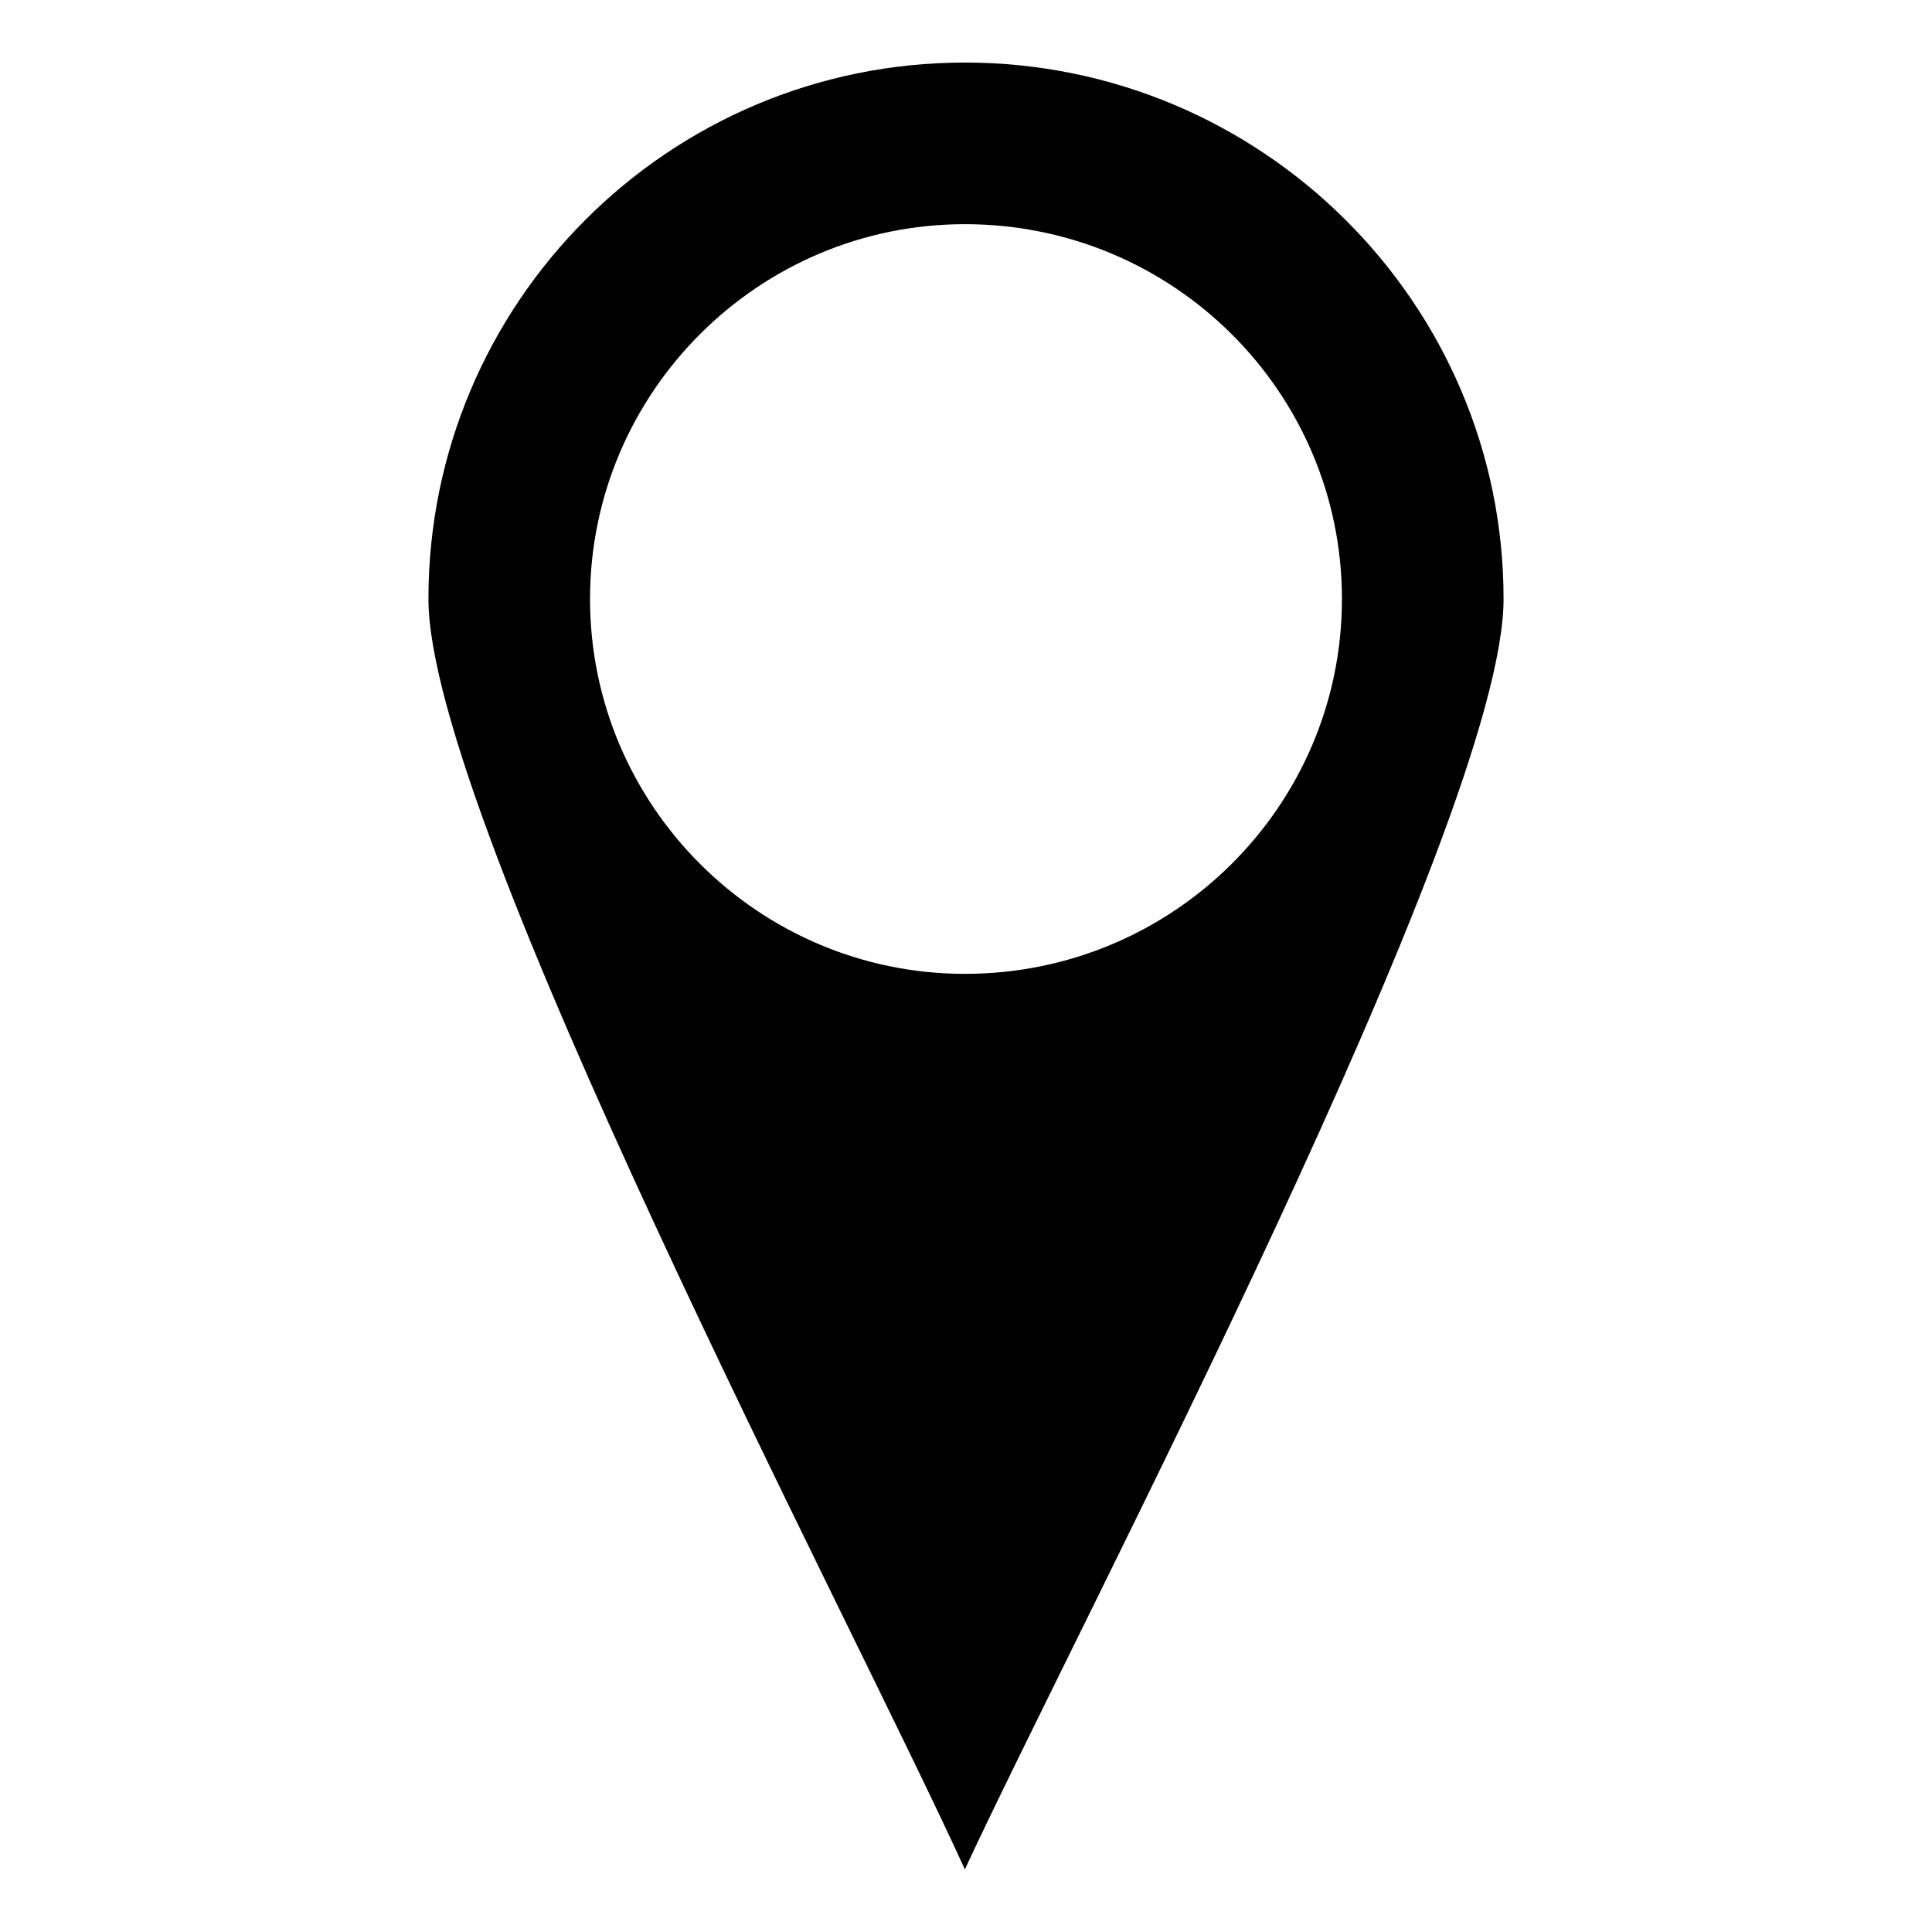
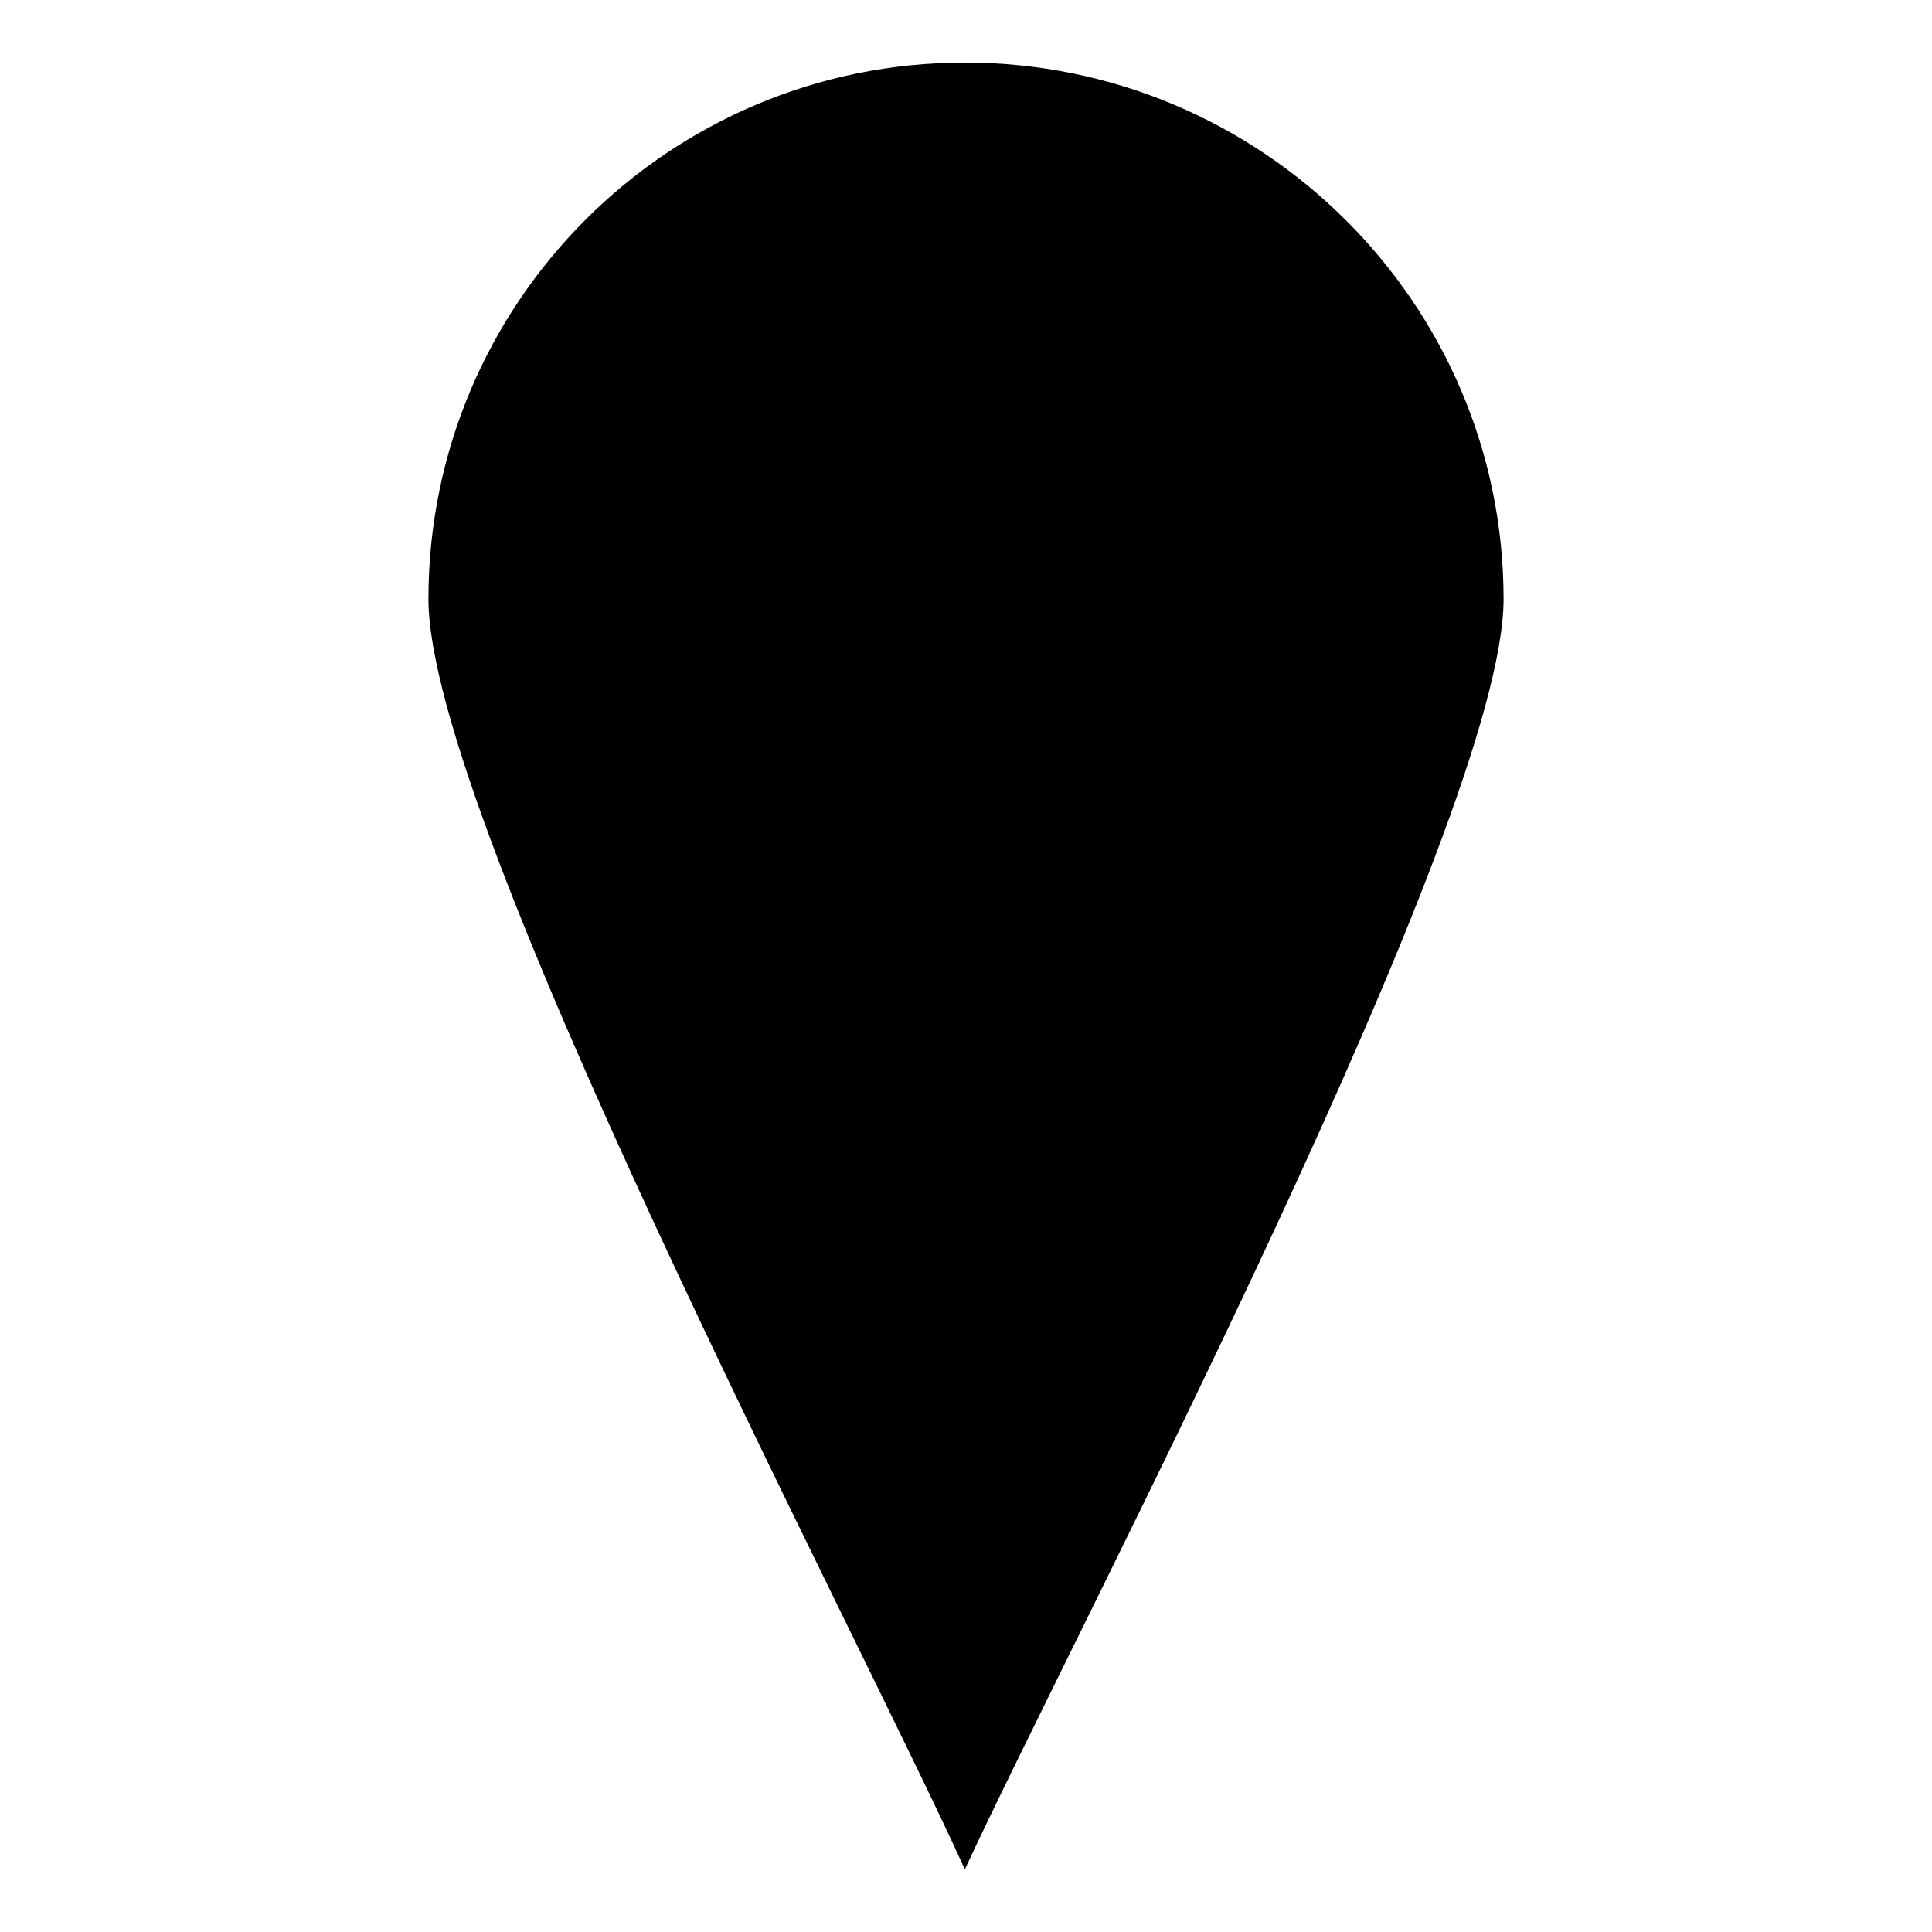
<svg xmlns="http://www.w3.org/2000/svg" fill="#000000" width="800px" height="800px" version="1.1" viewBox="144 144 512 512">
-   <path d="m399.7 639.41c29.742-64.238 142.76-278.38 142.76-336.67 0-78.516-64.238-142.16-142.76-142.16-78.516 0-142.16 63.645-142.16 142.16 0 58.293 113.02 272.43 142.16 336.67zm0-436c55.316 0 99.93 44.609 99.93 99.336 0 54.723-44.609 99.336-99.93 99.336-54.723 0-99.336-44.609-99.336-99.336 0-54.723 44.609-99.336 99.336-99.336z" fill-rule="evenodd" />
+   <path d="m399.7 639.41c29.742-64.238 142.76-278.38 142.76-336.67 0-78.516-64.238-142.16-142.76-142.16-78.516 0-142.16 63.645-142.16 142.16 0 58.293 113.02 272.43 142.16 336.67zm0-436z" fill-rule="evenodd" />
</svg>